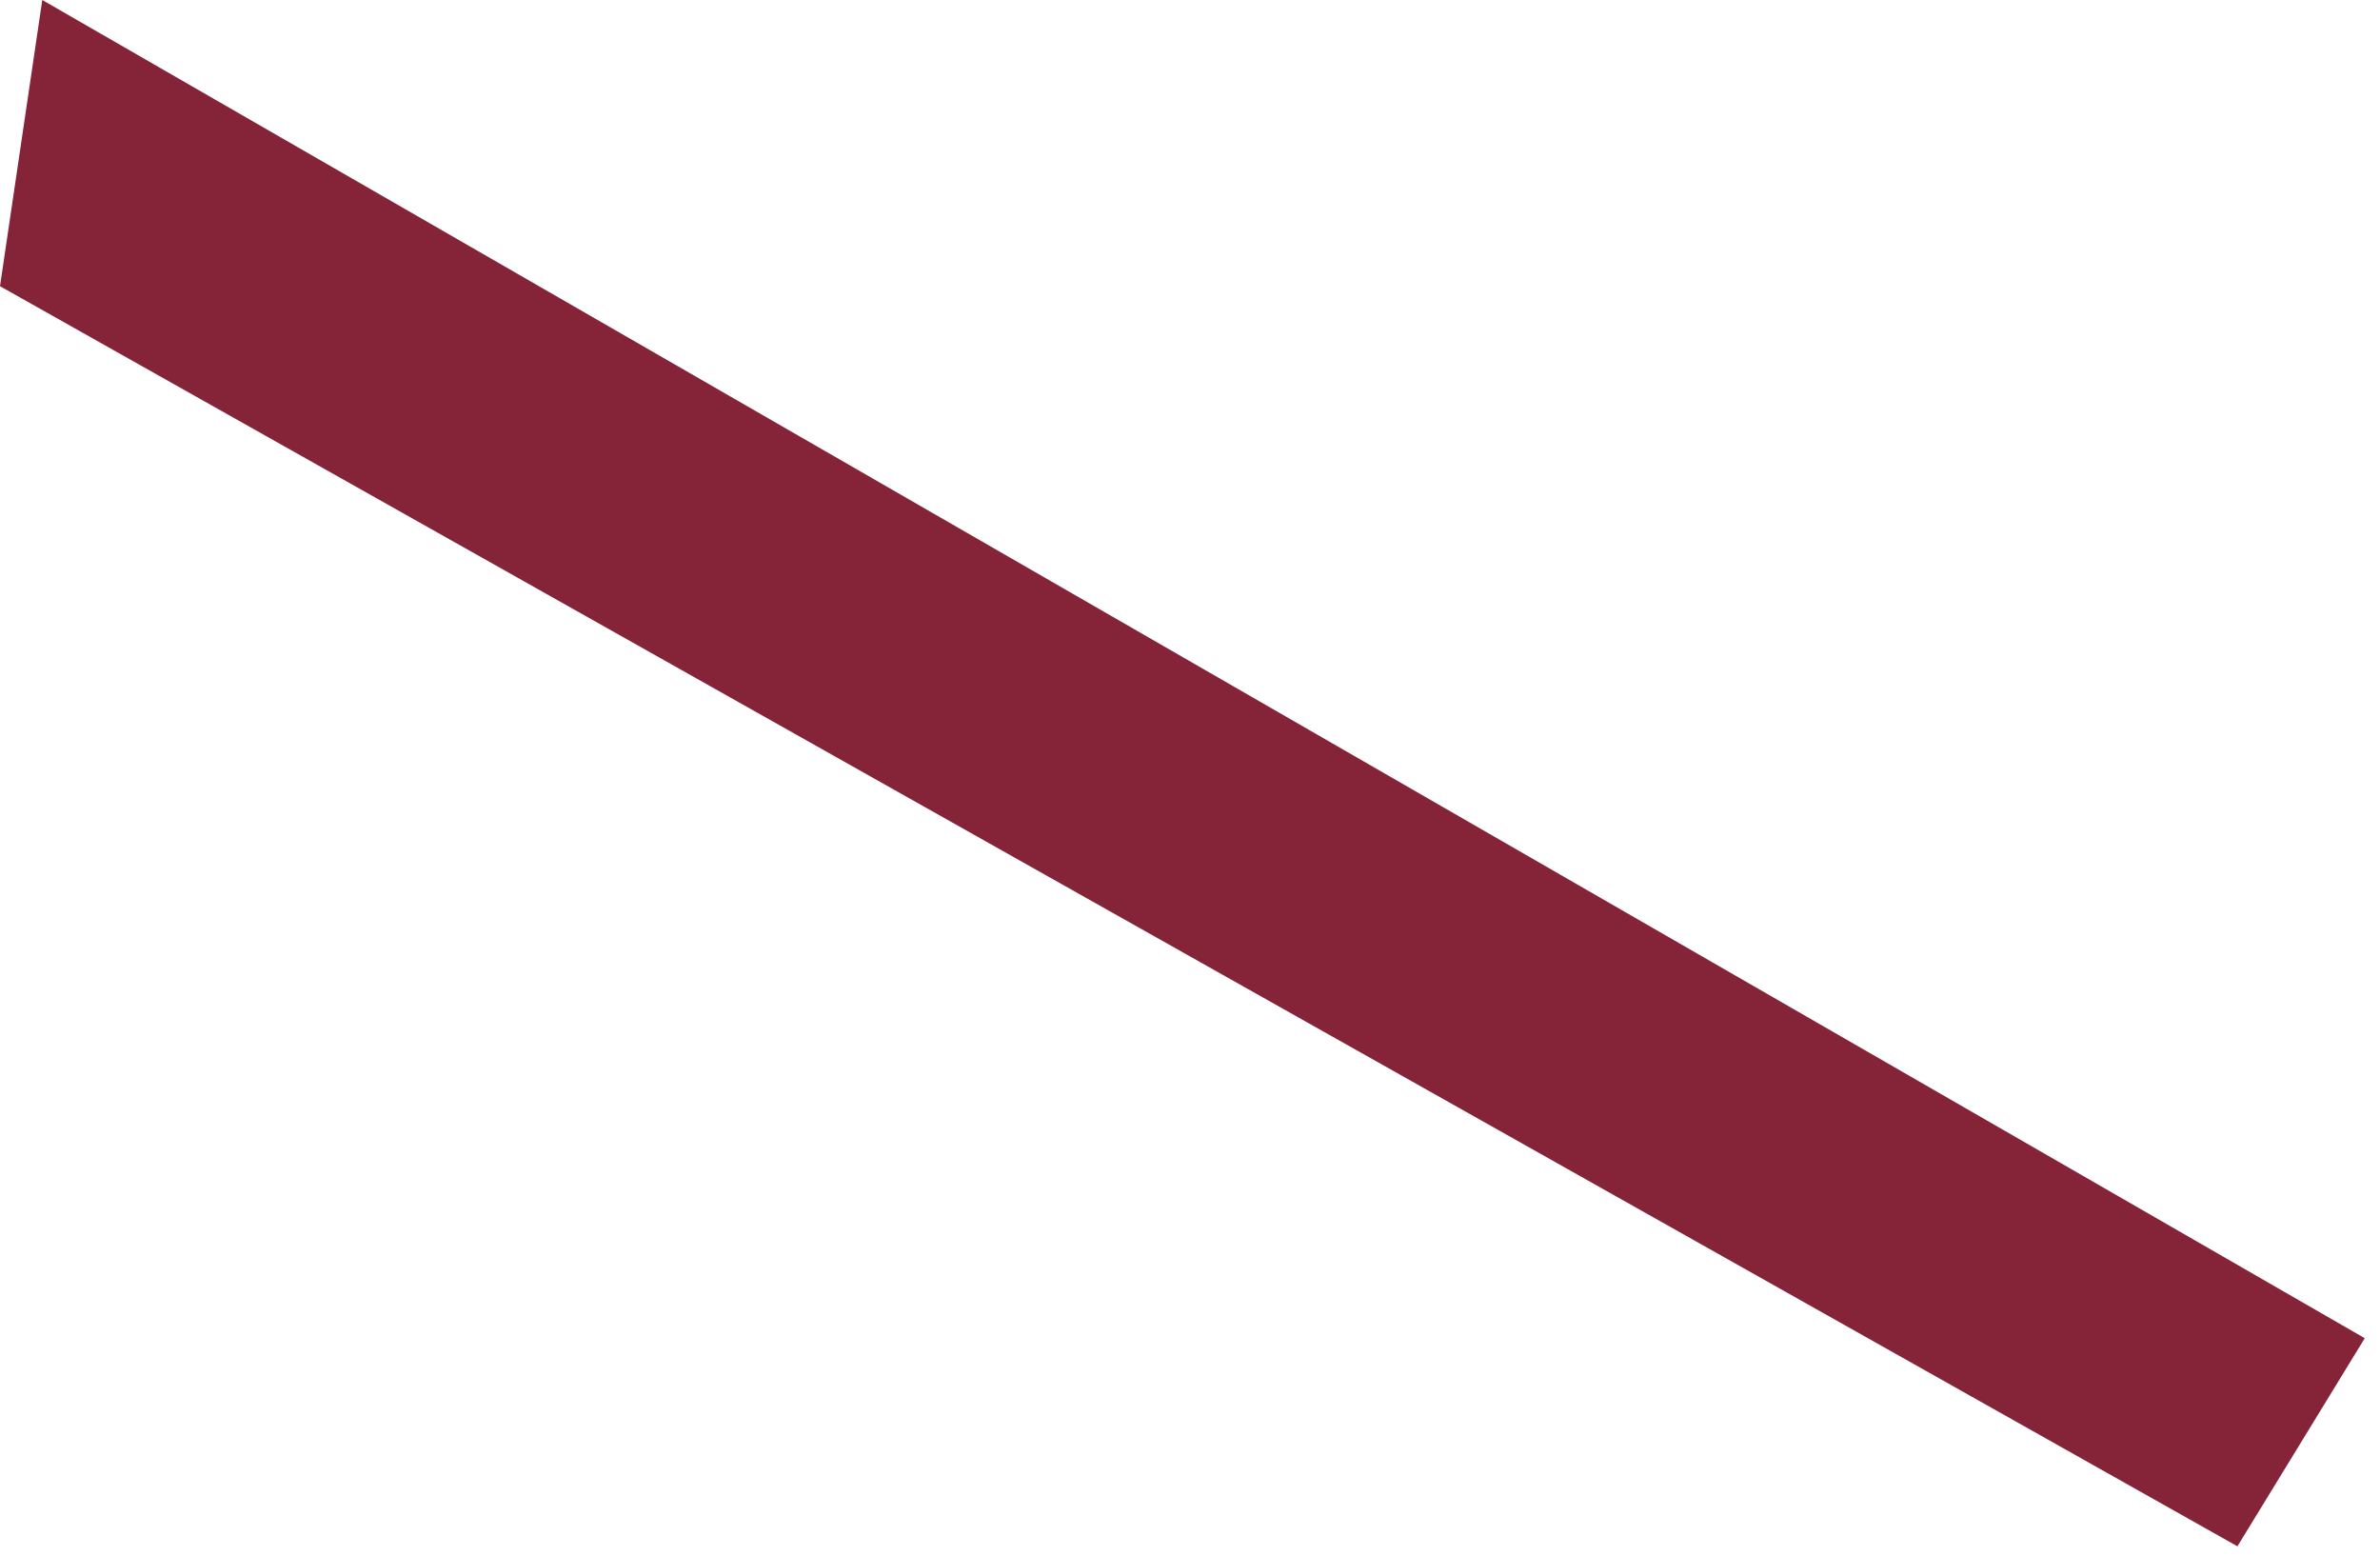
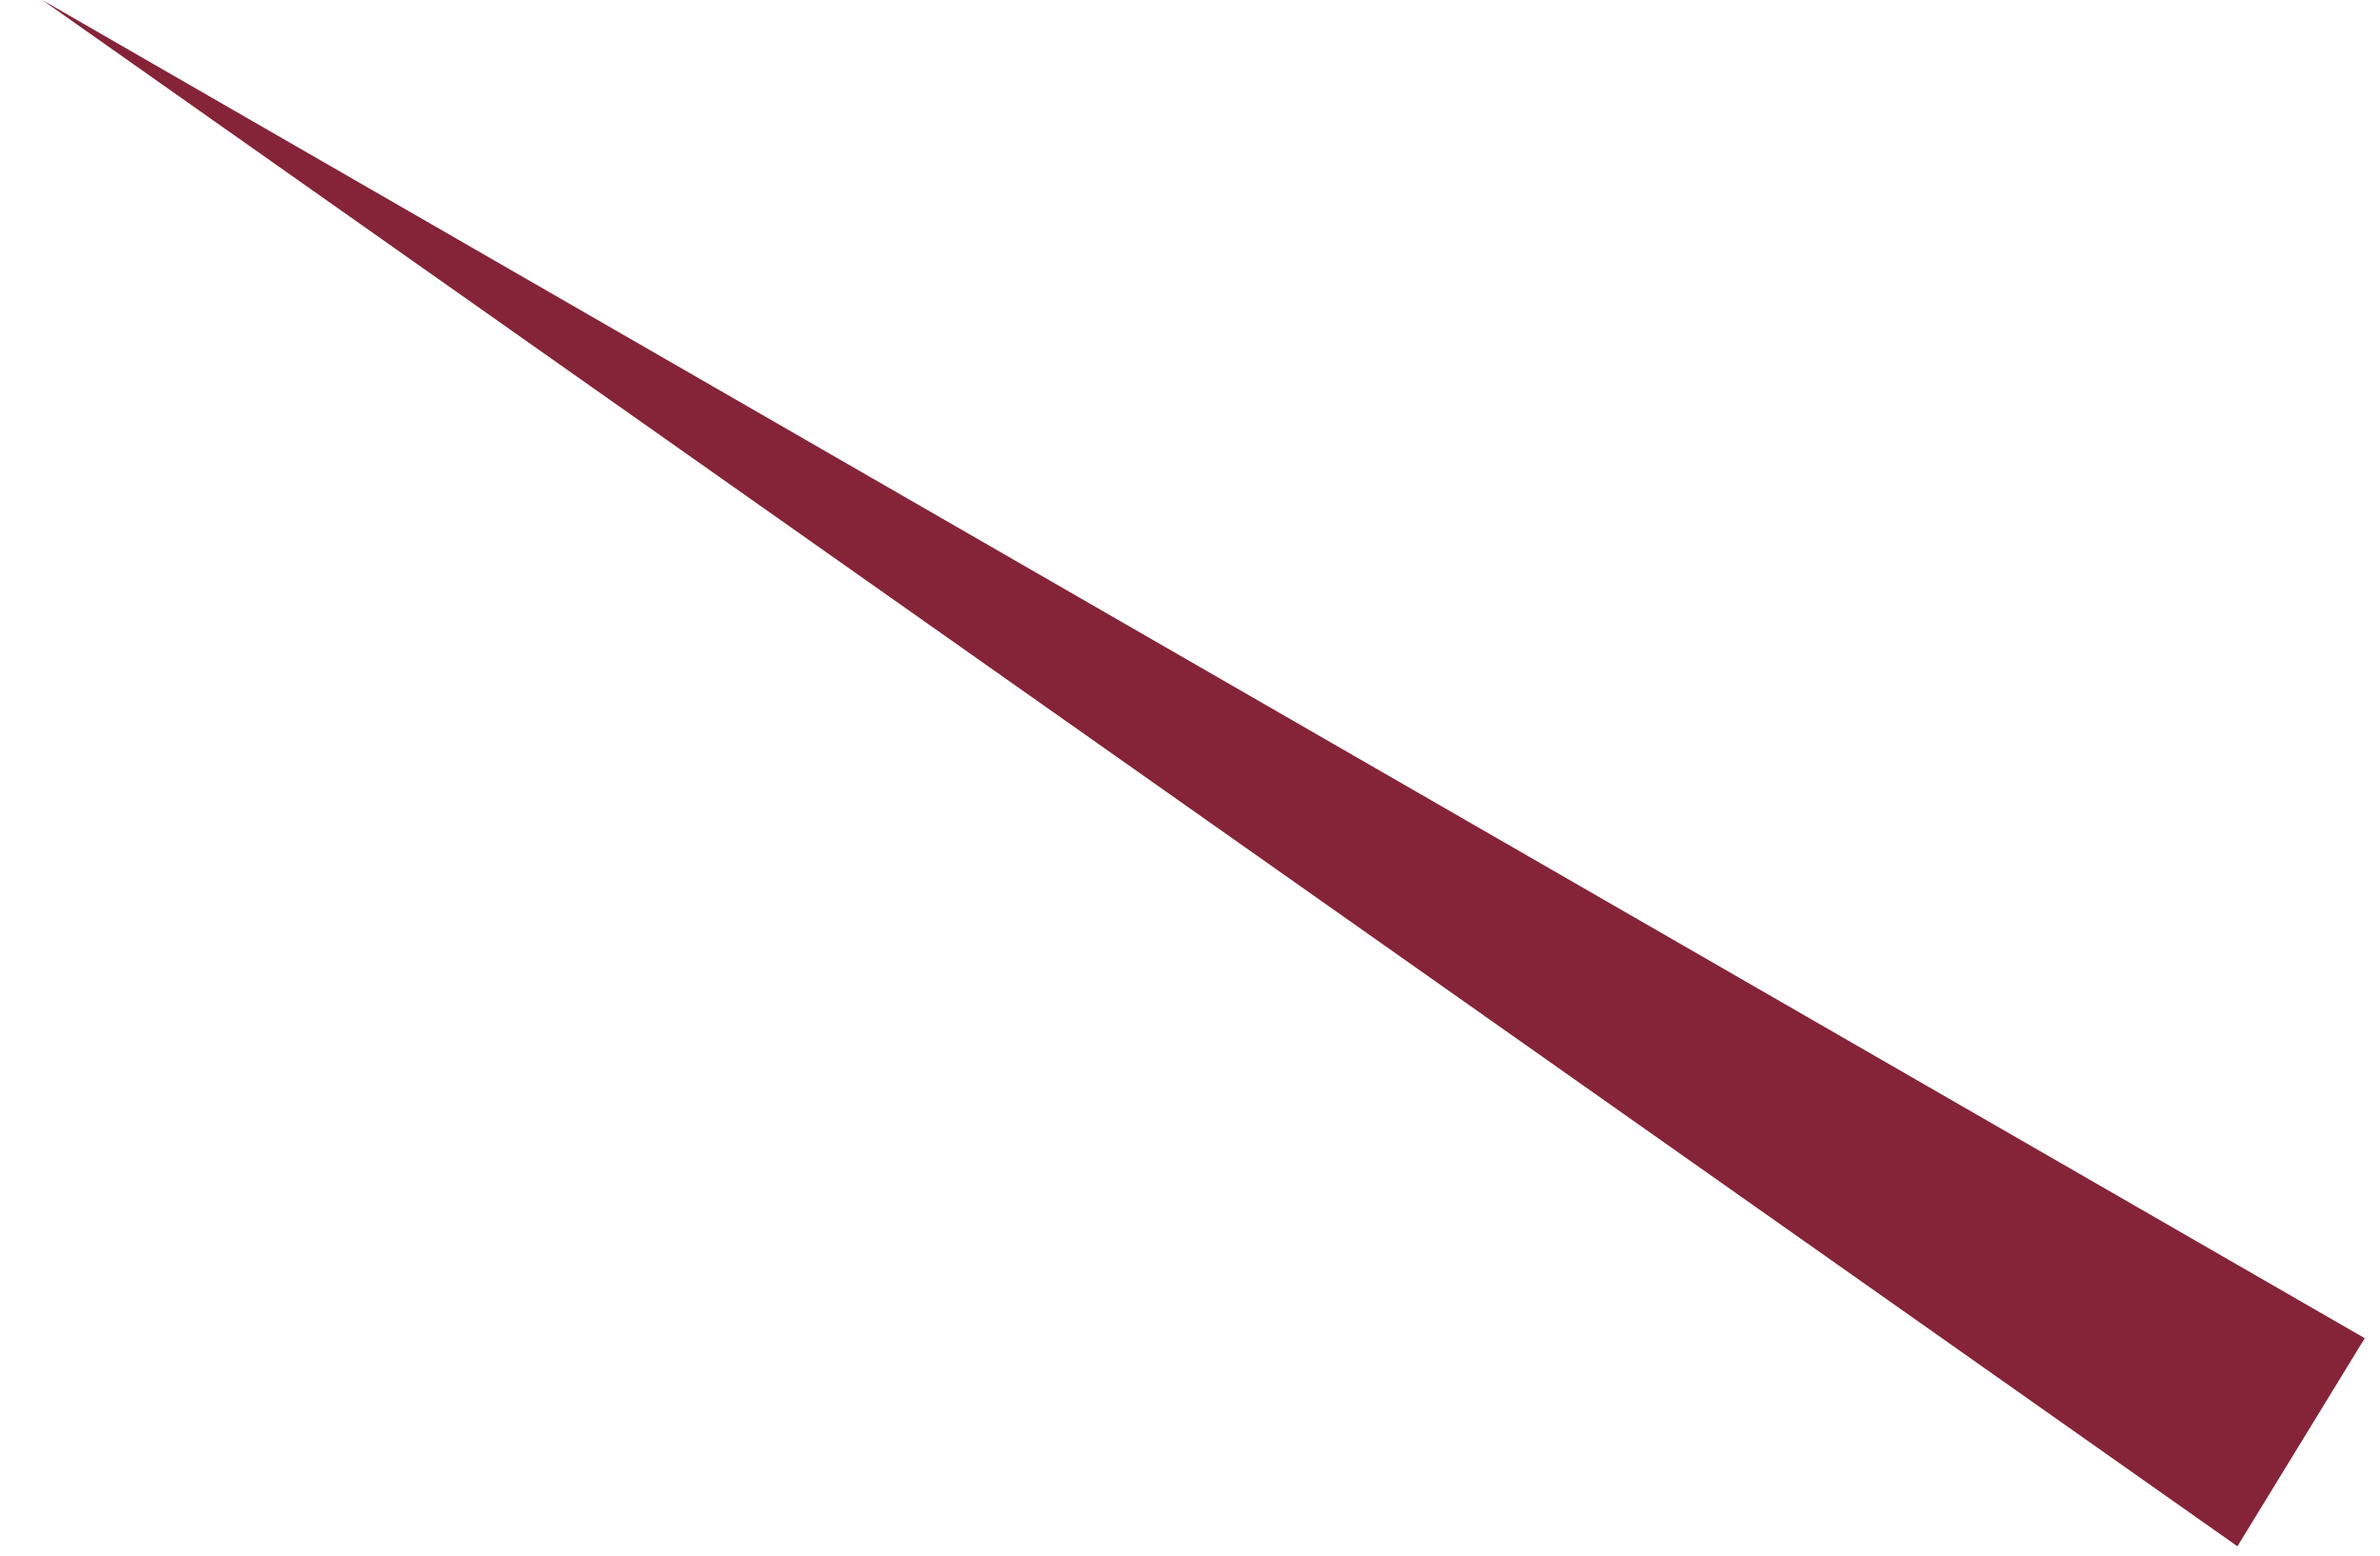
<svg xmlns="http://www.w3.org/2000/svg" fill="none" height="100%" overflow="visible" preserveAspectRatio="none" style="display: block;" viewBox="0 0 127 83" width="100%">
-   <path d="M126.187 71.389L119.392 82.49L0 15.268L2.256 0L126.187 71.389Z" fill="#852438" id="Vector" />
+   <path d="M126.187 71.389L119.392 82.49L2.256 0L126.187 71.389Z" fill="#852438" id="Vector" />
</svg>